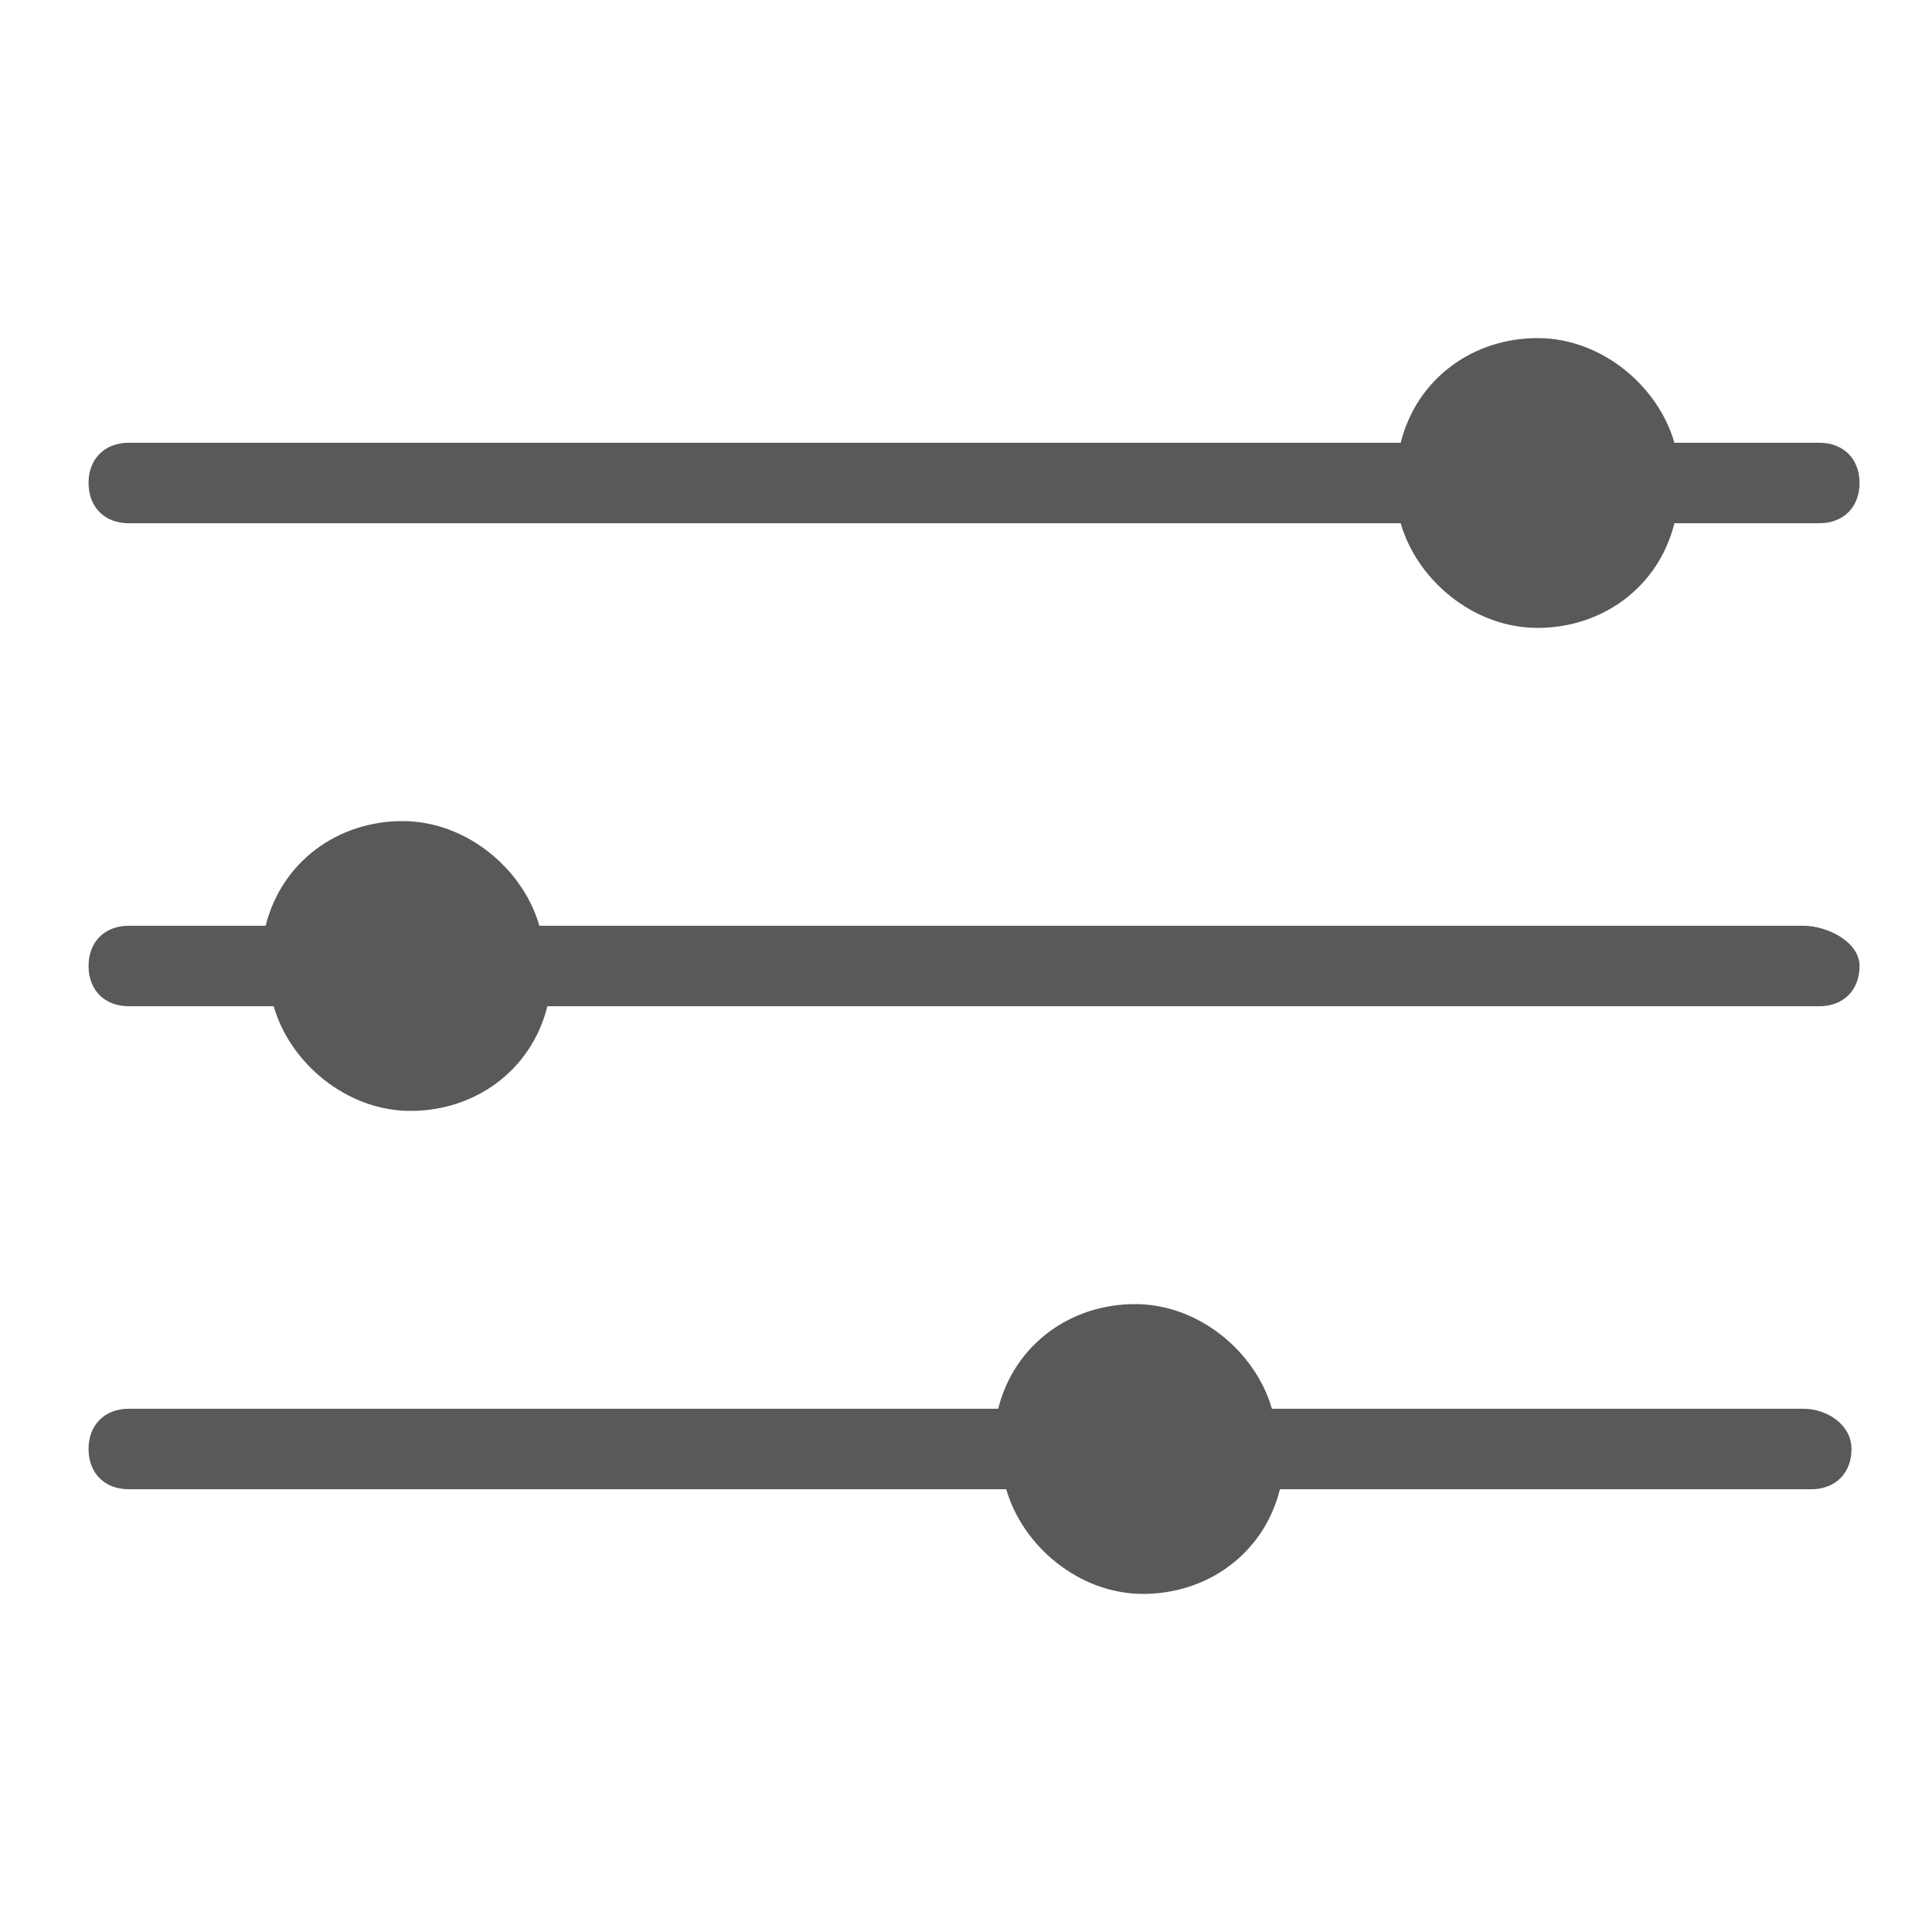
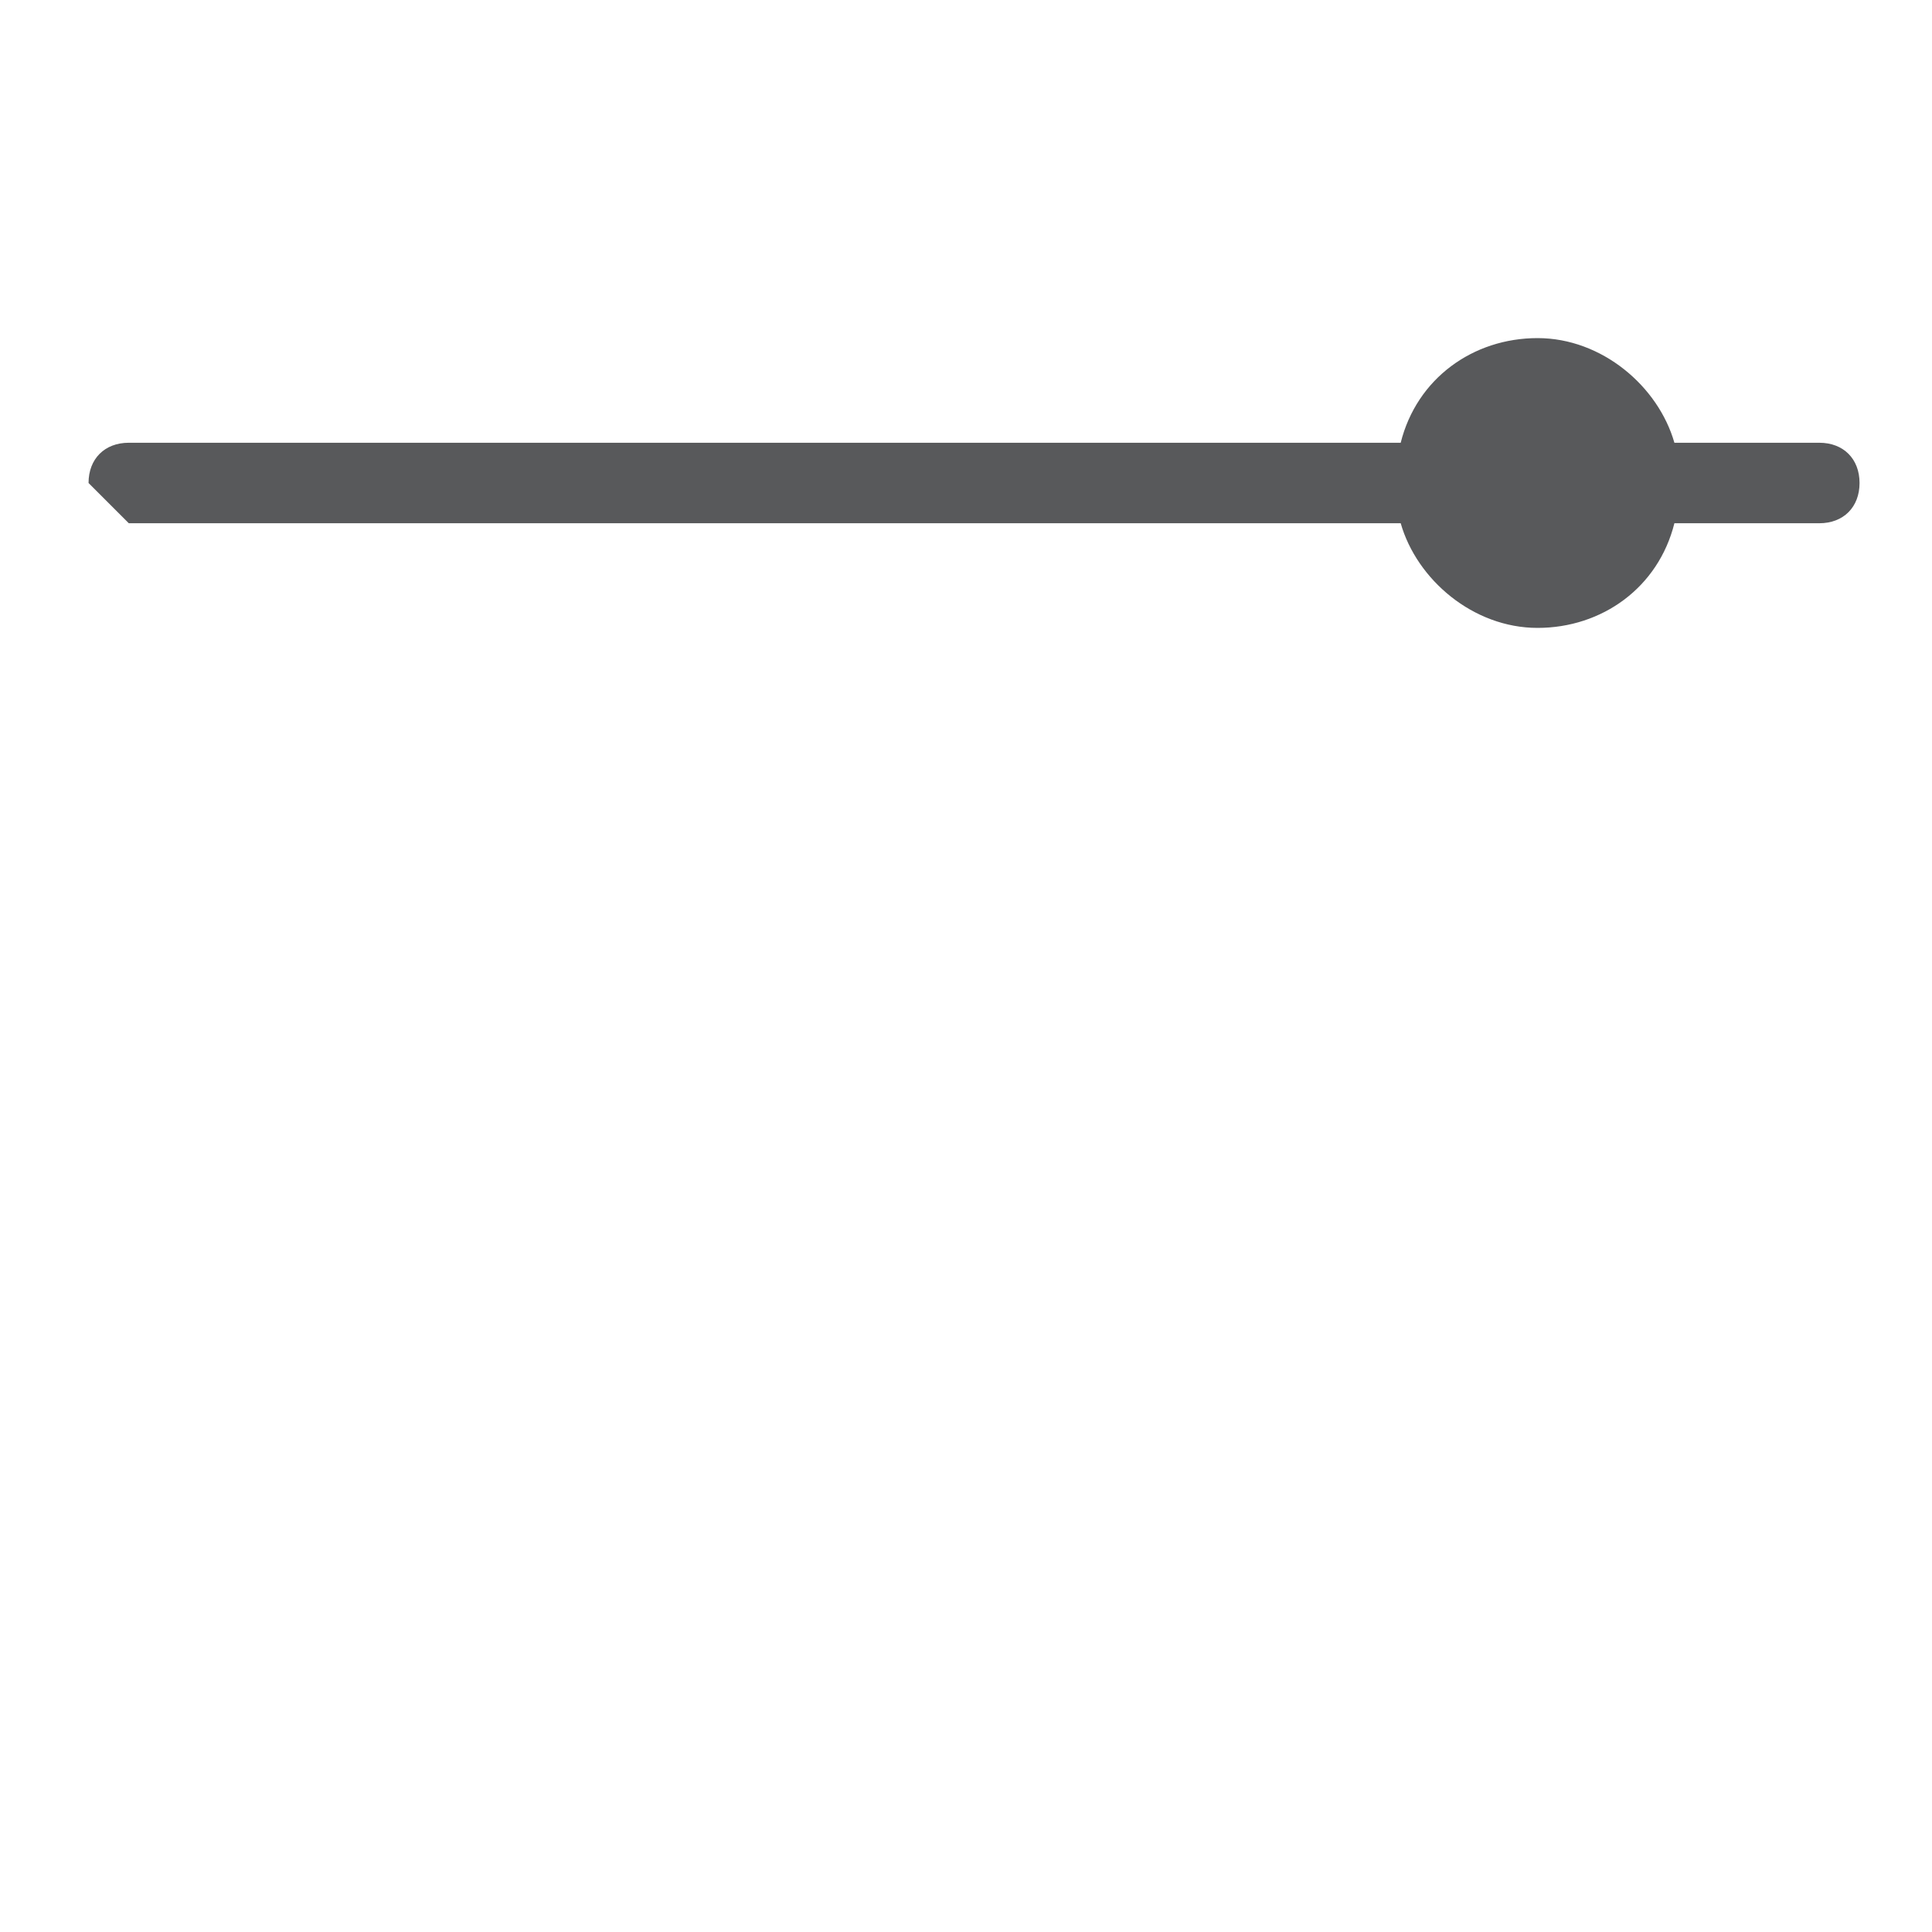
<svg xmlns="http://www.w3.org/2000/svg" version="1.1" id="Layer_1" x="0px" y="0px" viewBox="0 0 24 24" style="enable-background:new 0 0 24 24;" xml:space="preserve">
  <style type="text/css">
	.st0{fill:#58595B;}
</style>
  <g>
-     <path class="st0" d="M1.6,6.5h15.8c0.2,0.7,0.9,1.3,1.7,1.3c0.8,0,1.5-0.5,1.7-1.3h1.8c0.3,0,0.5-0.2,0.5-0.5s-0.2-0.5-0.5-0.5   h-1.8c-0.2-0.7-0.9-1.3-1.7-1.3c-0.8,0-1.5,0.5-1.7,1.3H1.6C1.3,5.5,1.1,5.7,1.1,6S1.3,6.5,1.6,6.5z" />
-     <path class="st0" d="M22.4,11.5H6.7c-0.2-0.7-0.9-1.3-1.7-1.3c-0.8,0-1.5,0.5-1.7,1.3H1.6c-0.3,0-0.5,0.2-0.5,0.5s0.2,0.5,0.5,0.5   h1.8c0.2,0.7,0.9,1.3,1.7,1.3c0.8,0,1.5-0.5,1.7-1.3h15.8c0.3,0,0.5-0.2,0.5-0.5S22.7,11.5,22.4,11.5z" />
-     <path class="st0" d="M22.4,17.5h-6.6c-0.2-0.7-0.9-1.3-1.7-1.3s-1.5,0.5-1.7,1.3H1.6c-0.3,0-0.5,0.2-0.5,0.5s0.2,0.5,0.5,0.5h10.9   c0.2,0.7,0.9,1.3,1.7,1.3c0.8,0,1.5-0.5,1.7-1.3h6.6c0.3,0,0.5-0.2,0.5-0.5S22.7,17.5,22.4,17.5z" />
+     <path class="st0" d="M1.6,6.5h15.8c0.2,0.7,0.9,1.3,1.7,1.3c0.8,0,1.5-0.5,1.7-1.3h1.8c0.3,0,0.5-0.2,0.5-0.5s-0.2-0.5-0.5-0.5   h-1.8c-0.2-0.7-0.9-1.3-1.7-1.3c-0.8,0-1.5,0.5-1.7,1.3H1.6C1.3,5.5,1.1,5.7,1.1,6z" />
  </g>
</svg>